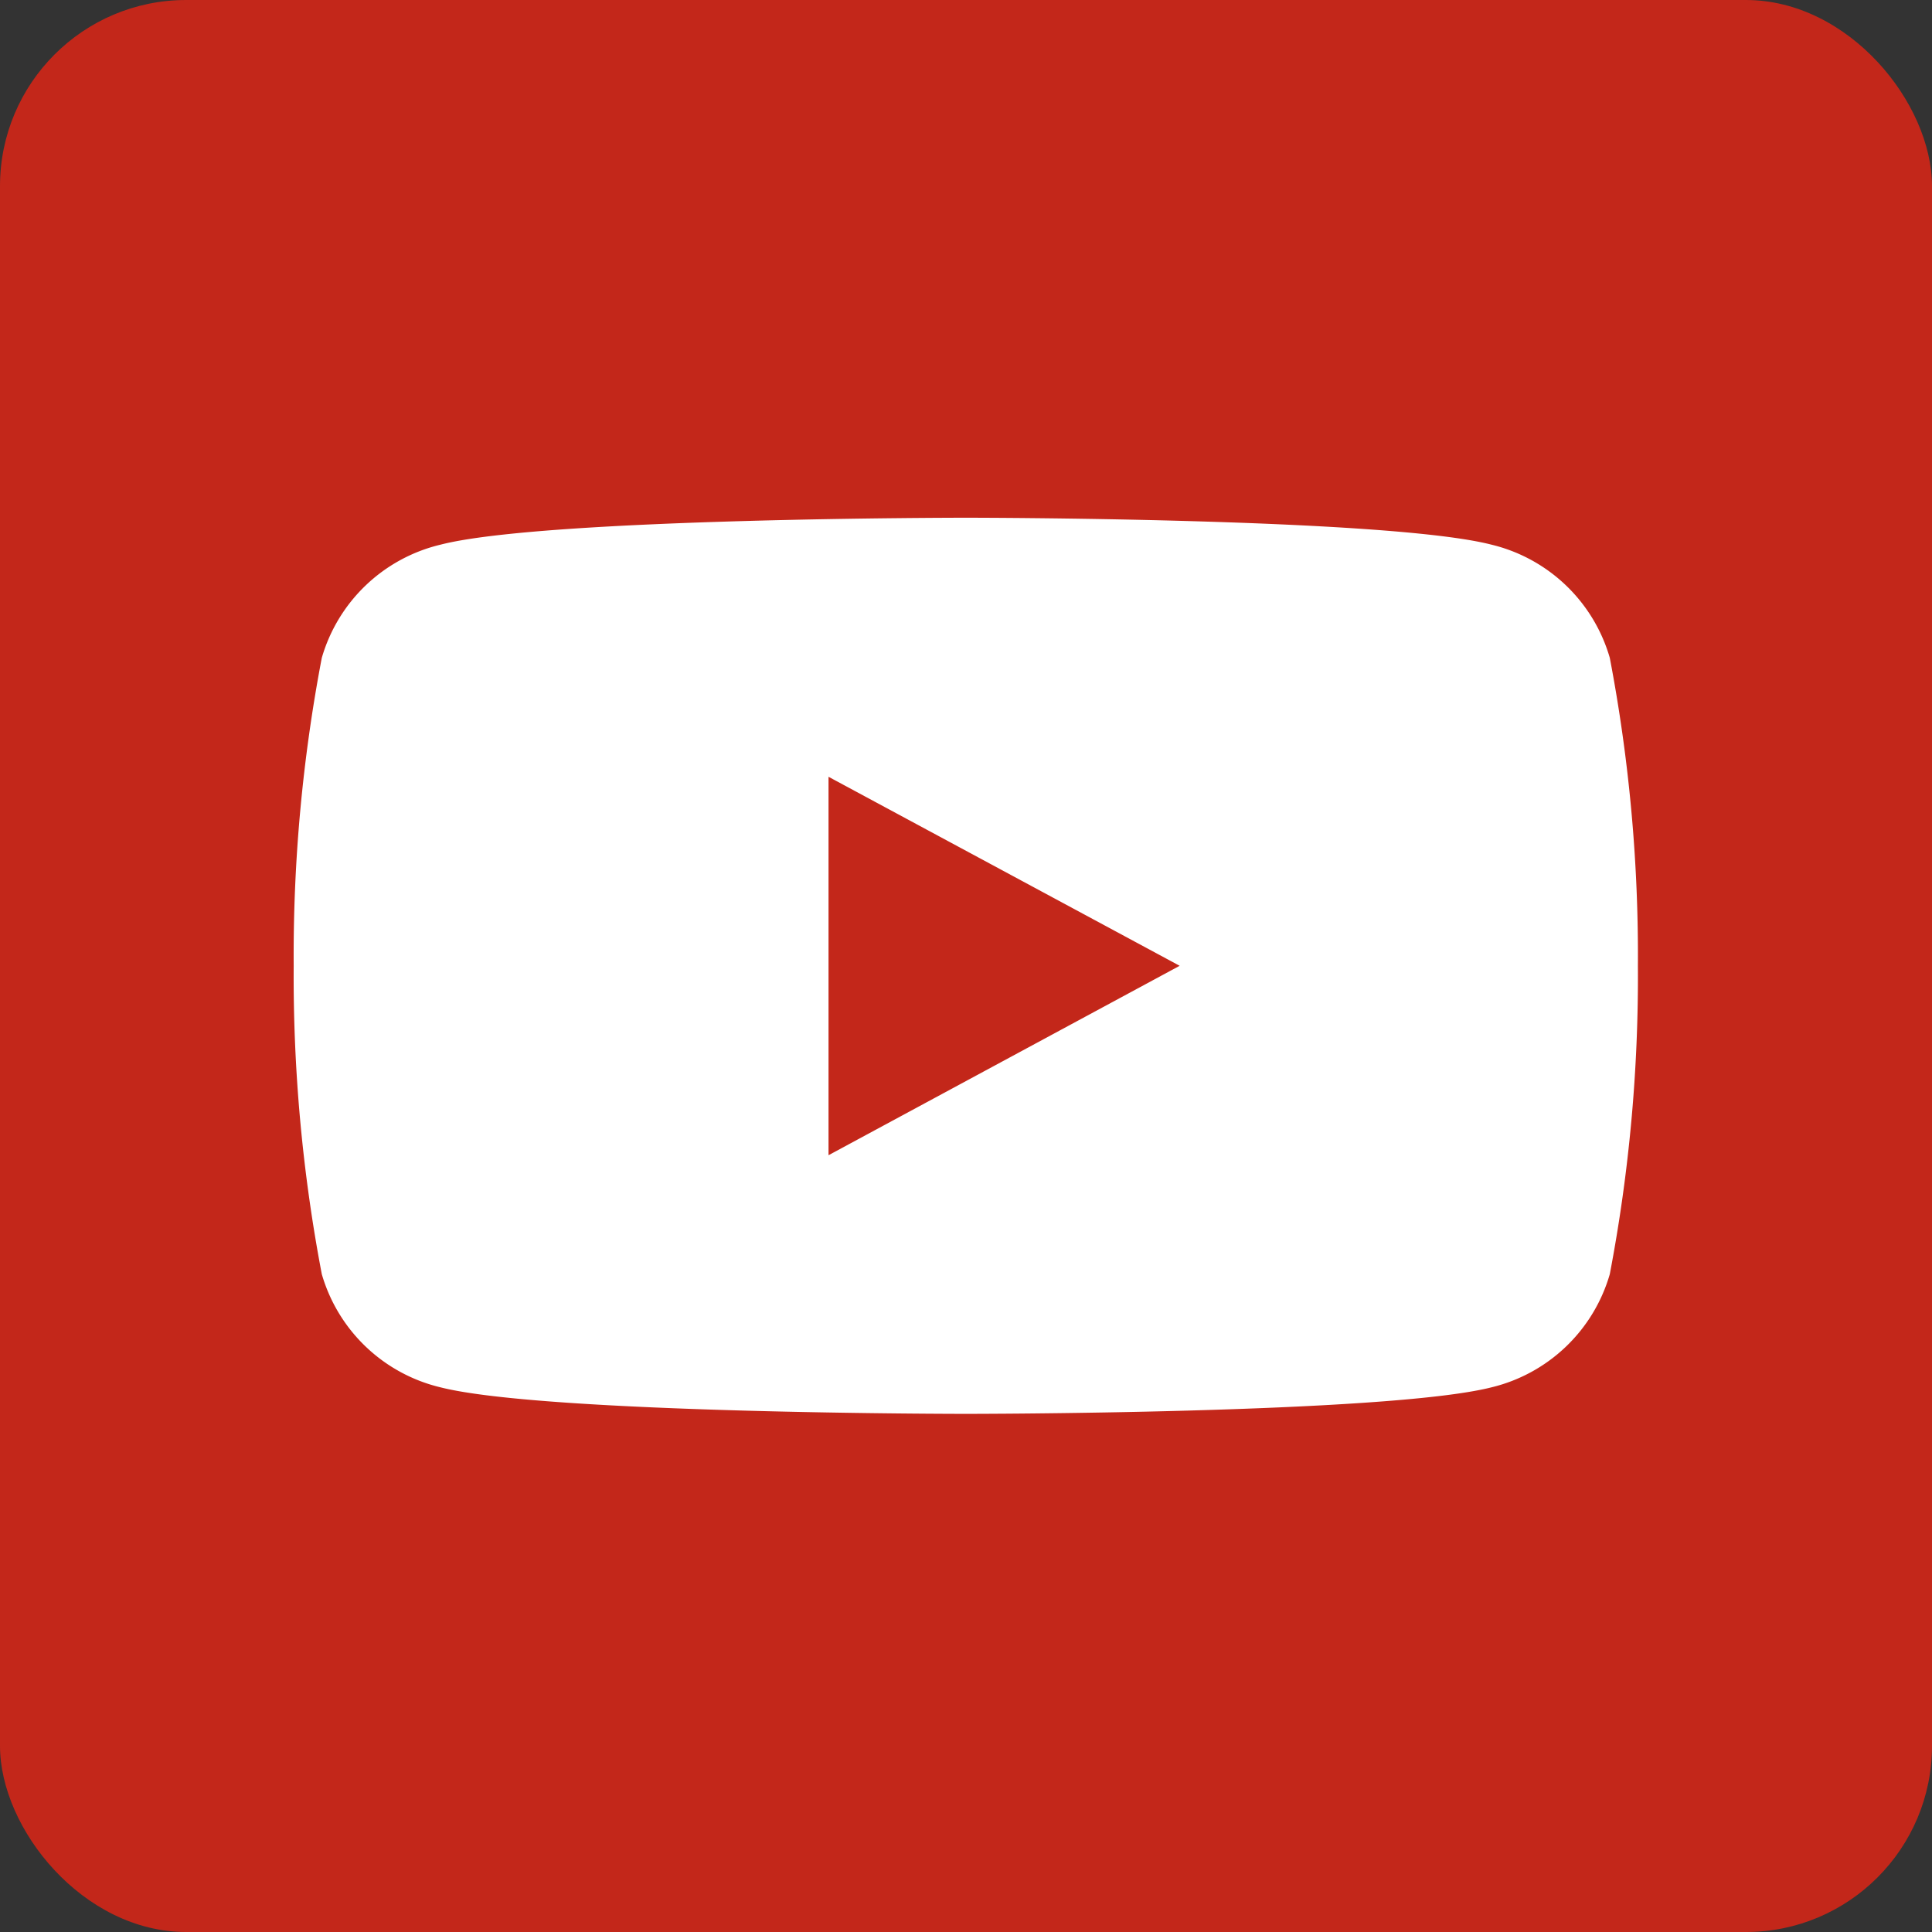
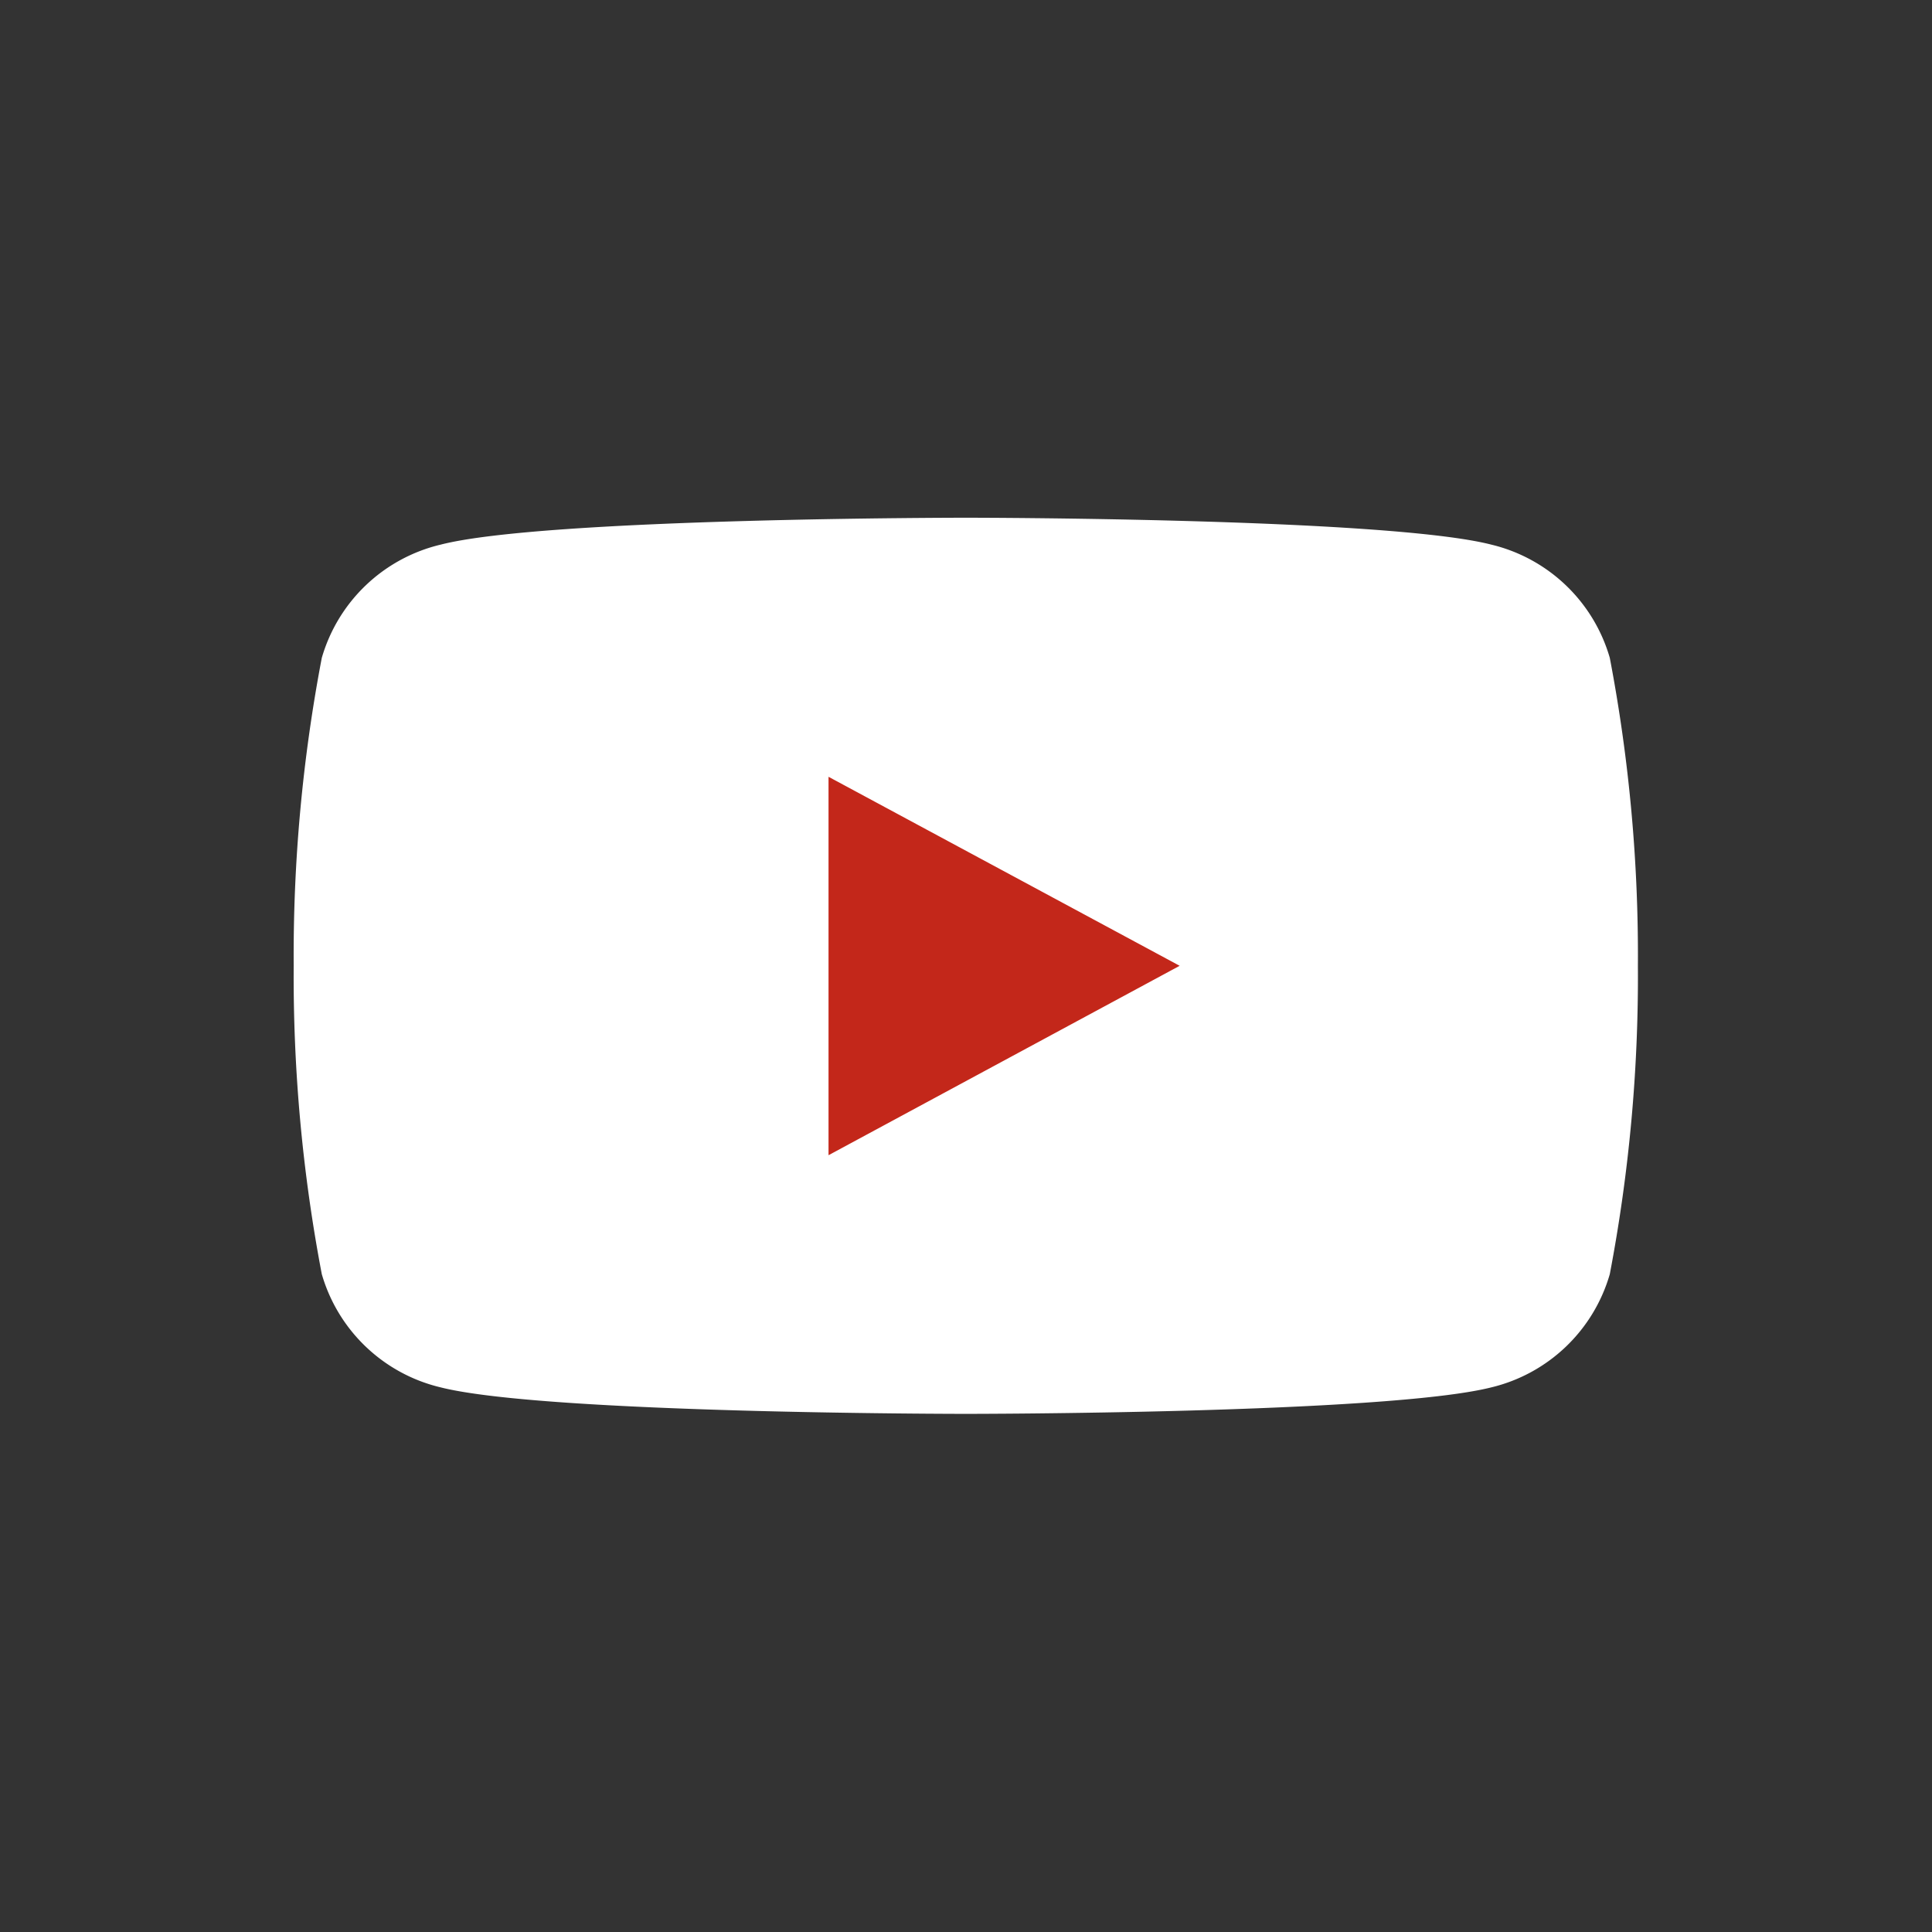
<svg xmlns="http://www.w3.org/2000/svg" viewBox="0 0 47.43 47.43">
  <rect x="0" y="0" width="47.43" height="47.43" fill="#333333" stroke="none" />
  <defs>
    <style>.cls-1{fill:#c3271a;}.cls-2{fill:#fff;}</style>
  </defs>
  <title>Ativo 4</title>
  <g id="Camada_2" data-name="Camada 2">
    <g id="Capa_1" data-name="Capa 1">
-       <rect class="cls-1" width="47.43" height="47.43" rx="4.57" />
      <path class="cls-2" d="M39.52,16.15a4,4,0,0,0-2.91-2.78c-2.58-.66-12.9-.66-12.9-.66s-10.32,0-12.89.66A4,4,0,0,0,7.9,16.15a38.93,38.93,0,0,0-.69,7.56,39,39,0,0,0,.69,7.57,4,4,0,0,0,2.92,2.78c2.57.65,12.89.65,12.89.65s10.32,0,12.9-.65a4,4,0,0,0,2.91-2.78,39,39,0,0,0,.69-7.57A38.93,38.93,0,0,0,39.52,16.15Z" />
      <polygon class="cls-1" points="20.34 28.36 20.34 19.07 28.96 23.71 20.34 28.36" />
    </g>
  </g>
</svg>